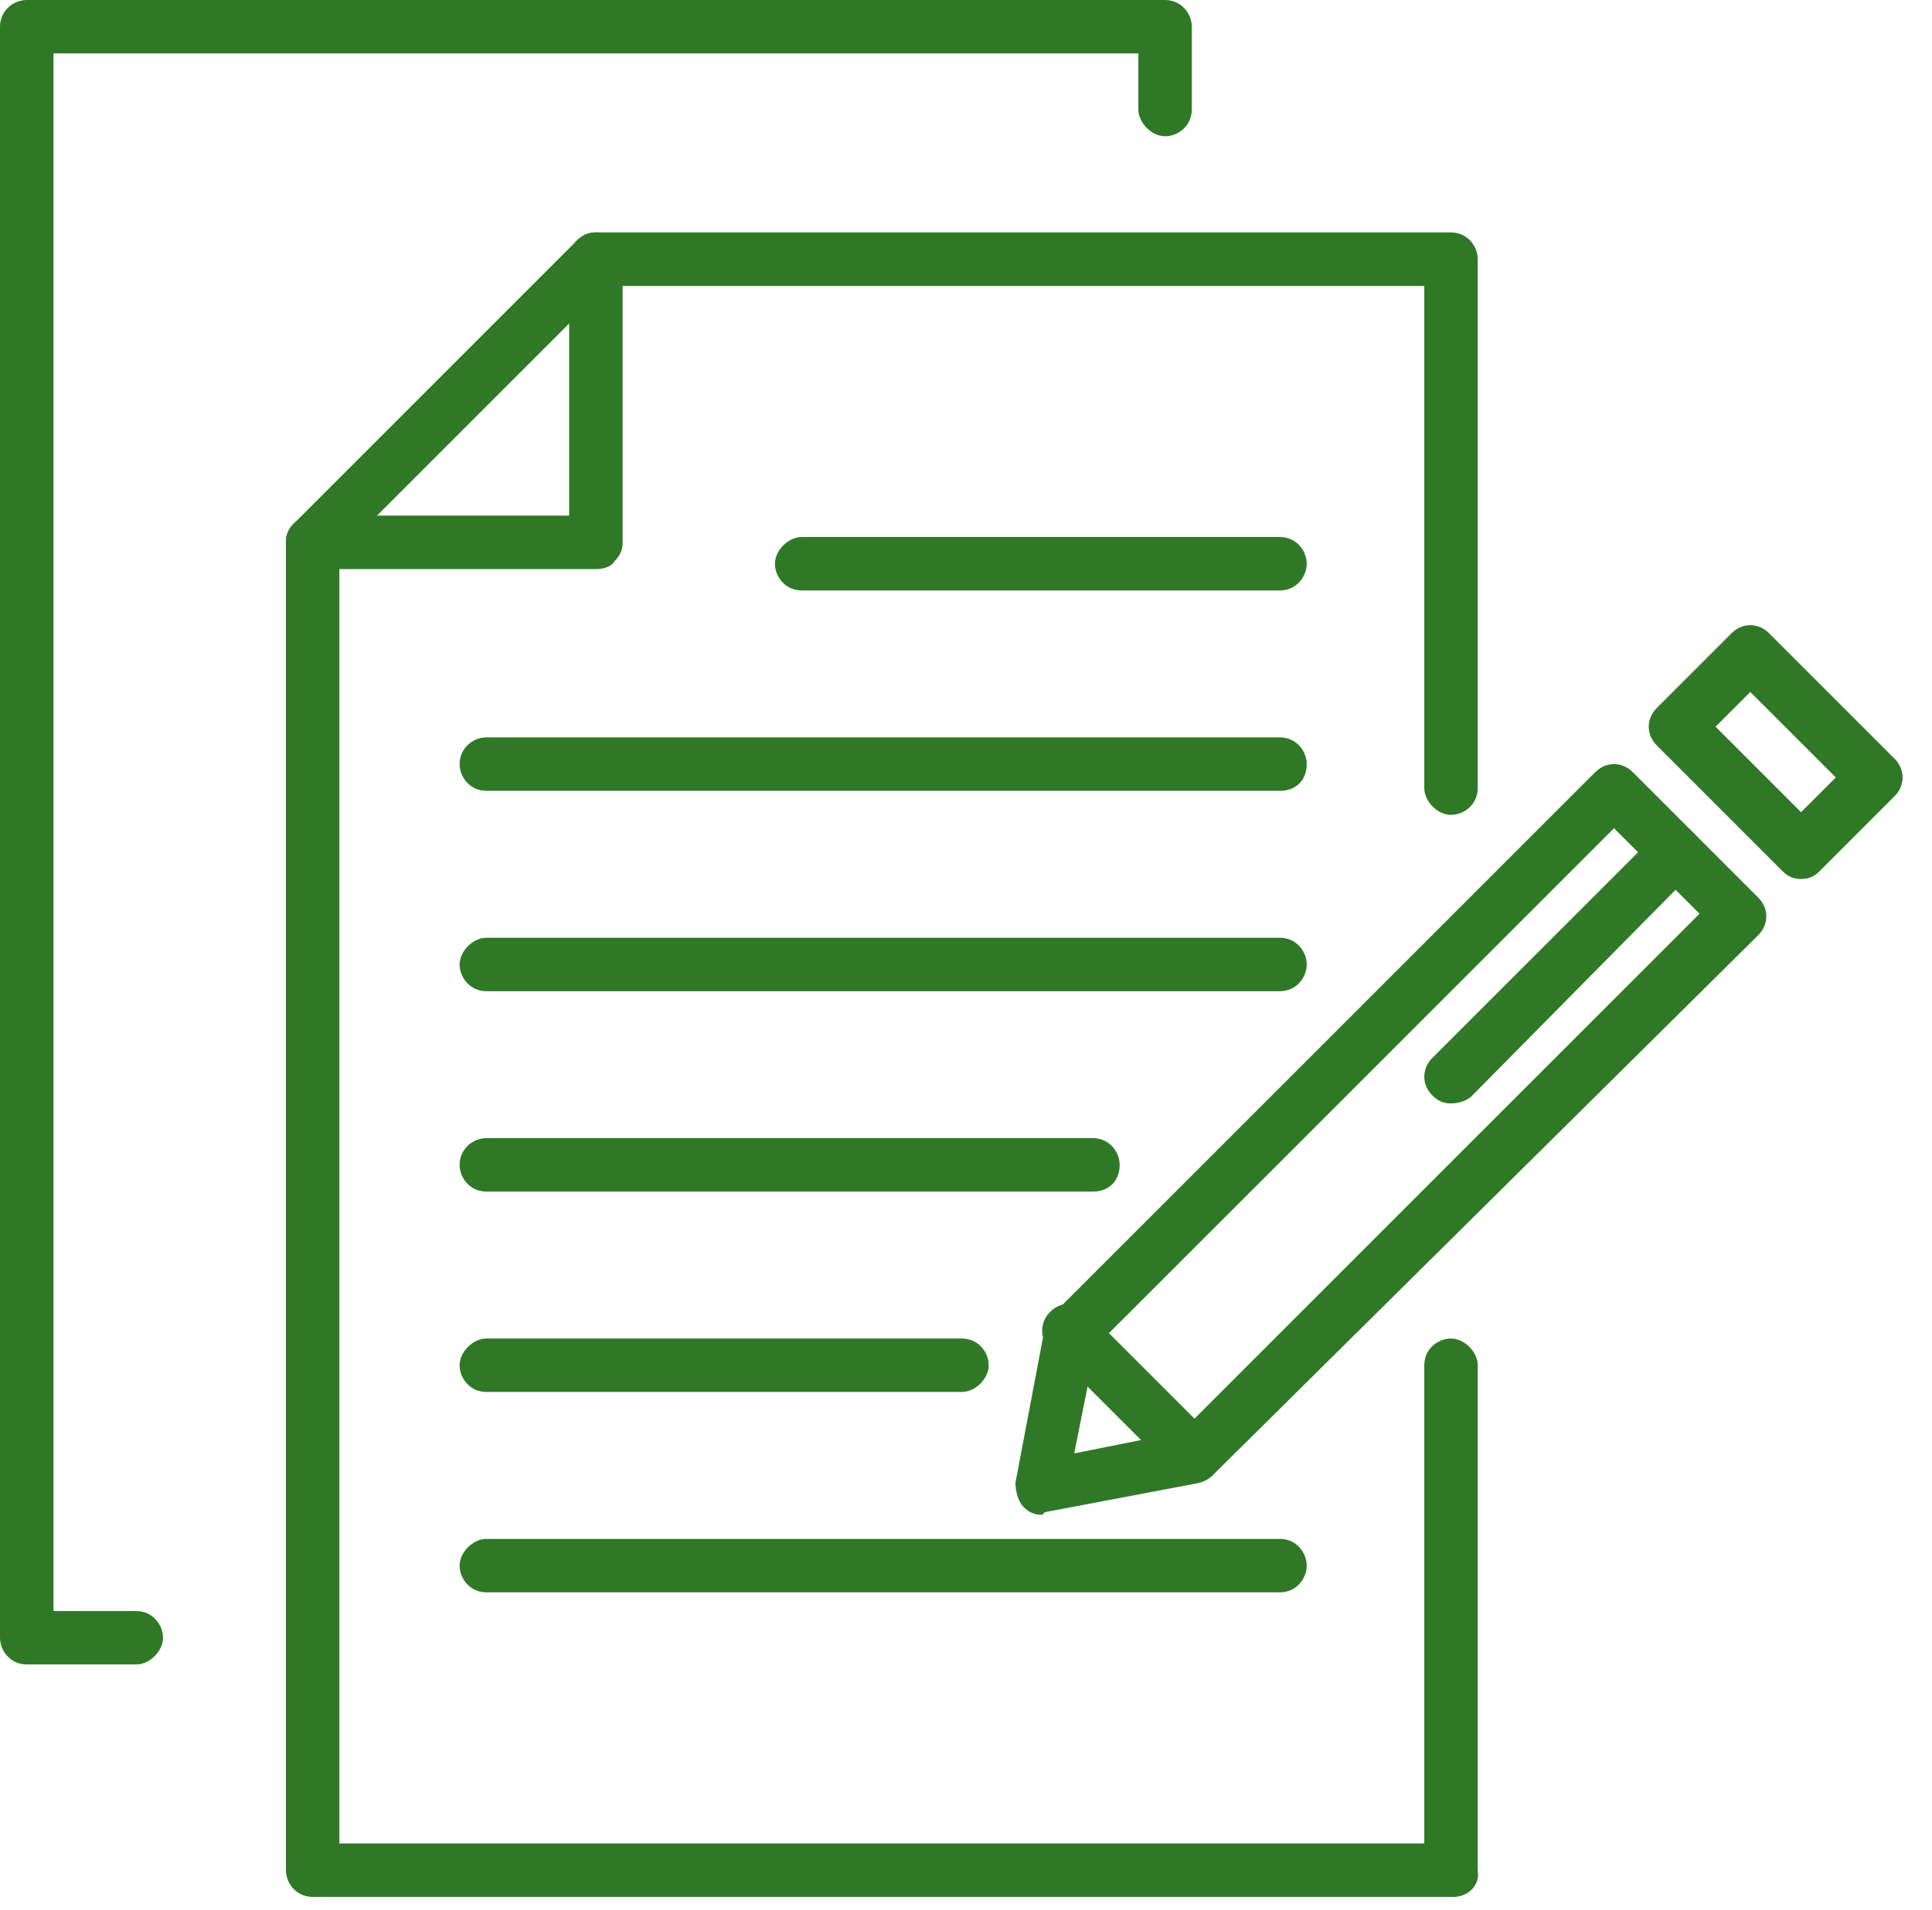
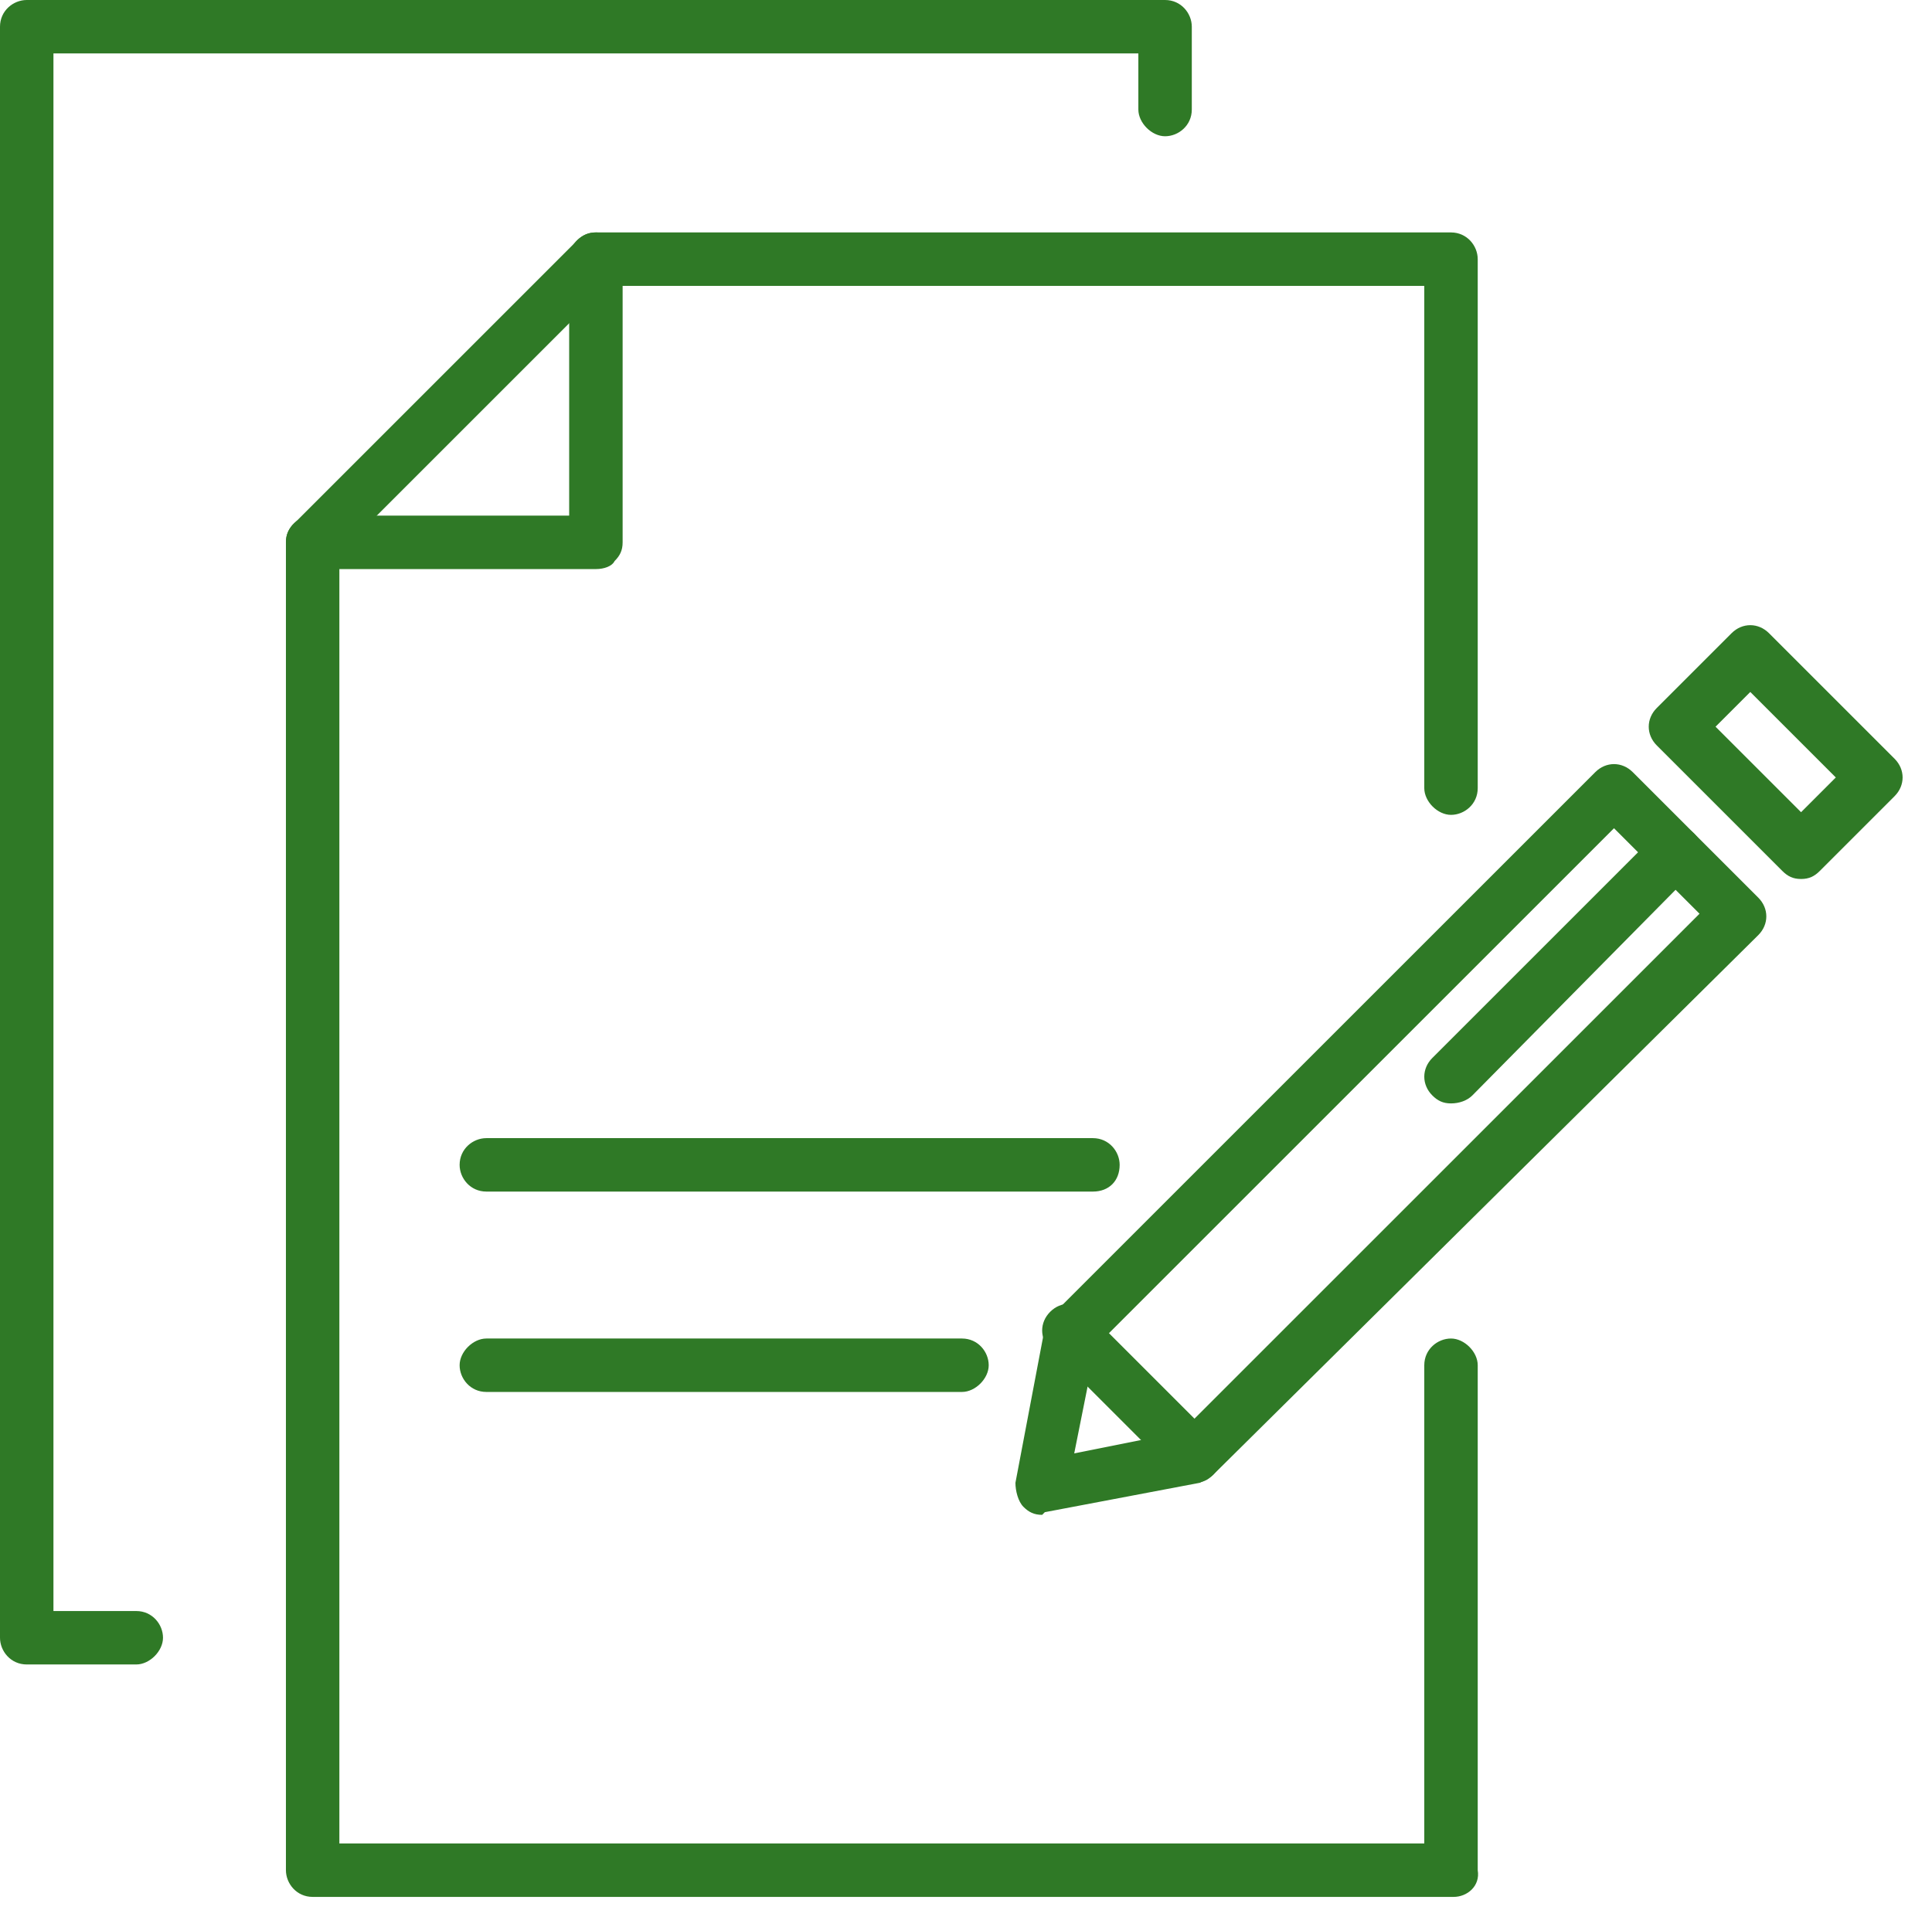
<svg xmlns="http://www.w3.org/2000/svg" version="1.1" id="Layer_1" x="0px" y="0px" viewBox="0 0 72.3 71.5" style="enable-background:new 0 0 72.3 71.5;" xml:space="preserve">
  <style type="text/css">
	.st0{fill:#2F7926;}
</style>
  <g>
    <g>
      <path class="st0" d="M39,56.7c-0.3,0-0.5-0.1-0.7-0.3S38,55.8,38,55.5l1.1-5.8c0-0.2,0.1-0.4,0.3-0.5l20.3-20.3    c0.4-0.4,1-0.4,1.4,0l4.7,4.7c0.4,0.4,0.4,1,0,1.4L45.4,55.2c-0.1,0.1-0.3,0.2-0.5,0.3l-5.8,1.1C39.1,56.6,39,56.7,39,56.7z     M44.7,54.5L44.7,54.5L44.7,54.5z M41,50.4l-0.8,4l4-0.8l19.4-19.4L60.4,31L41,50.4z" />
      <path class="st0" d="M67.4,32.9c-0.3,0-0.5-0.1-0.7-0.3L62,27.9c-0.4-0.4-0.4-1,0-1.4l2.8-2.8c0.4-0.4,1-0.4,1.4,0l4.7,4.7    c0.4,0.4,0.4,1,0,1.4l-2.8,2.8C67.9,32.8,67.7,32.9,67.4,32.9z M64.2,27.2l3.2,3.2l1.3-1.3l-3.2-3.2L64.2,27.2z" />
      <path class="st0" d="M54.3,41.3c-0.3,0-0.5-0.1-0.7-0.3c-0.4-0.4-0.4-1,0-1.4l8.4-8.4c0.4-0.4,1-0.4,1.4,0s0.4,1,0,1.4L55.1,41    C54.9,41.2,54.6,41.3,54.3,41.3z" />
      <path class="st0" d="M44.7,55.5c-0.3,0-0.5-0.1-0.7-0.3l-4.7-4.7c-0.4-0.4-0.4-1,0-1.4s1-0.4,1.4,0l4.7,4.7c0.4,0.4,0.4,1,0,1.4    C45.2,55.4,45,55.5,44.7,55.5z" />
    </g>
    <g>
      <g>
        <g>
          <path class="st0" d="M54.4,71H11.7c-0.6,0-1-0.5-1-1V20.3c0-0.3,0.1-0.5,0.3-0.7L21.6,9c0.2-0.2,0.4-0.3,0.7-0.3h32      c0.6,0,1,0.5,1,1v19.8c0,0.6-0.5,1-1,1s-1-0.5-1-1V10.7H22.7l-10,10V69h40.6V51.1c0-0.6,0.5-1,1-1s1,0.5,1,1V70      C55.4,70.6,54.9,71,54.4,71z" />
-           <path class="st0" d="M11.7,21.3c-0.3,0-0.5-0.1-0.7-0.3c-0.4-0.4-0.4-1,0-1.4L21.6,9c0.4-0.4,1-0.4,1.4,0s0.4,1,0,1.4L12.4,21      C12.2,21.2,12,21.3,11.7,21.3z" />
          <path class="st0" d="M22.3,21.3L22.3,21.3H11.7c-0.6,0-1-0.5-1-1c0-0.6,0.5-1,1-1l0,0h9.6V9.7c0-0.6,0.5-1,1-1s1,0.5,1,1v10.6      c0,0.3-0.1,0.5-0.3,0.7C22.9,21.2,22.6,21.3,22.3,21.3z" />
        </g>
        <g>
-           <path class="st0" d="M47.9,22.1H30c-0.6,0-1-0.5-1-1s0.5-1,1-1h17.9c0.6,0,1,0.5,1,1S48.5,22.1,47.9,22.1z" />
-           <path class="st0" d="M47.9,29.6H18.2c-0.6,0-1-0.5-1-1c0-0.6,0.5-1,1-1h29.7c0.6,0,1,0.5,1,1C48.9,29.2,48.5,29.6,47.9,29.6z" />
-           <path class="st0" d="M47.9,37.1H18.2c-0.6,0-1-0.5-1-1s0.5-1,1-1h29.7c0.6,0,1,0.5,1,1S48.5,37.1,47.9,37.1z" />
          <path class="st0" d="M40.9,44.6H18.2c-0.6,0-1-0.5-1-1c0-0.6,0.5-1,1-1h22.7c0.6,0,1,0.5,1,1C41.9,44.2,41.5,44.6,40.9,44.6z" />
          <path class="st0" d="M36,52.1H18.2c-0.6,0-1-0.5-1-1s0.5-1,1-1H36c0.6,0,1,0.5,1,1S36.5,52.1,36,52.1z" />
-           <path class="st0" d="M47.9,59.6H18.2c-0.6,0-1-0.5-1-1s0.5-1,1-1h29.7c0.6,0,1,0.5,1,1S48.5,59.6,47.9,59.6z" />
        </g>
      </g>
      <g>
        <g>
          <path class="st0" d="M5.1,62.3H1c-0.6,0-1-0.5-1-1V1c0-0.6,0.5-1,1-1h42.6c0.6,0,1,0.5,1,1v3.1c0,0.6-0.5,1-1,1s-1-0.5-1-1V2H2      v58.3h3.1c0.6,0,1,0.5,1,1S5.6,62.3,5.1,62.3z" />
        </g>
      </g>
    </g>
  </g>
</svg>